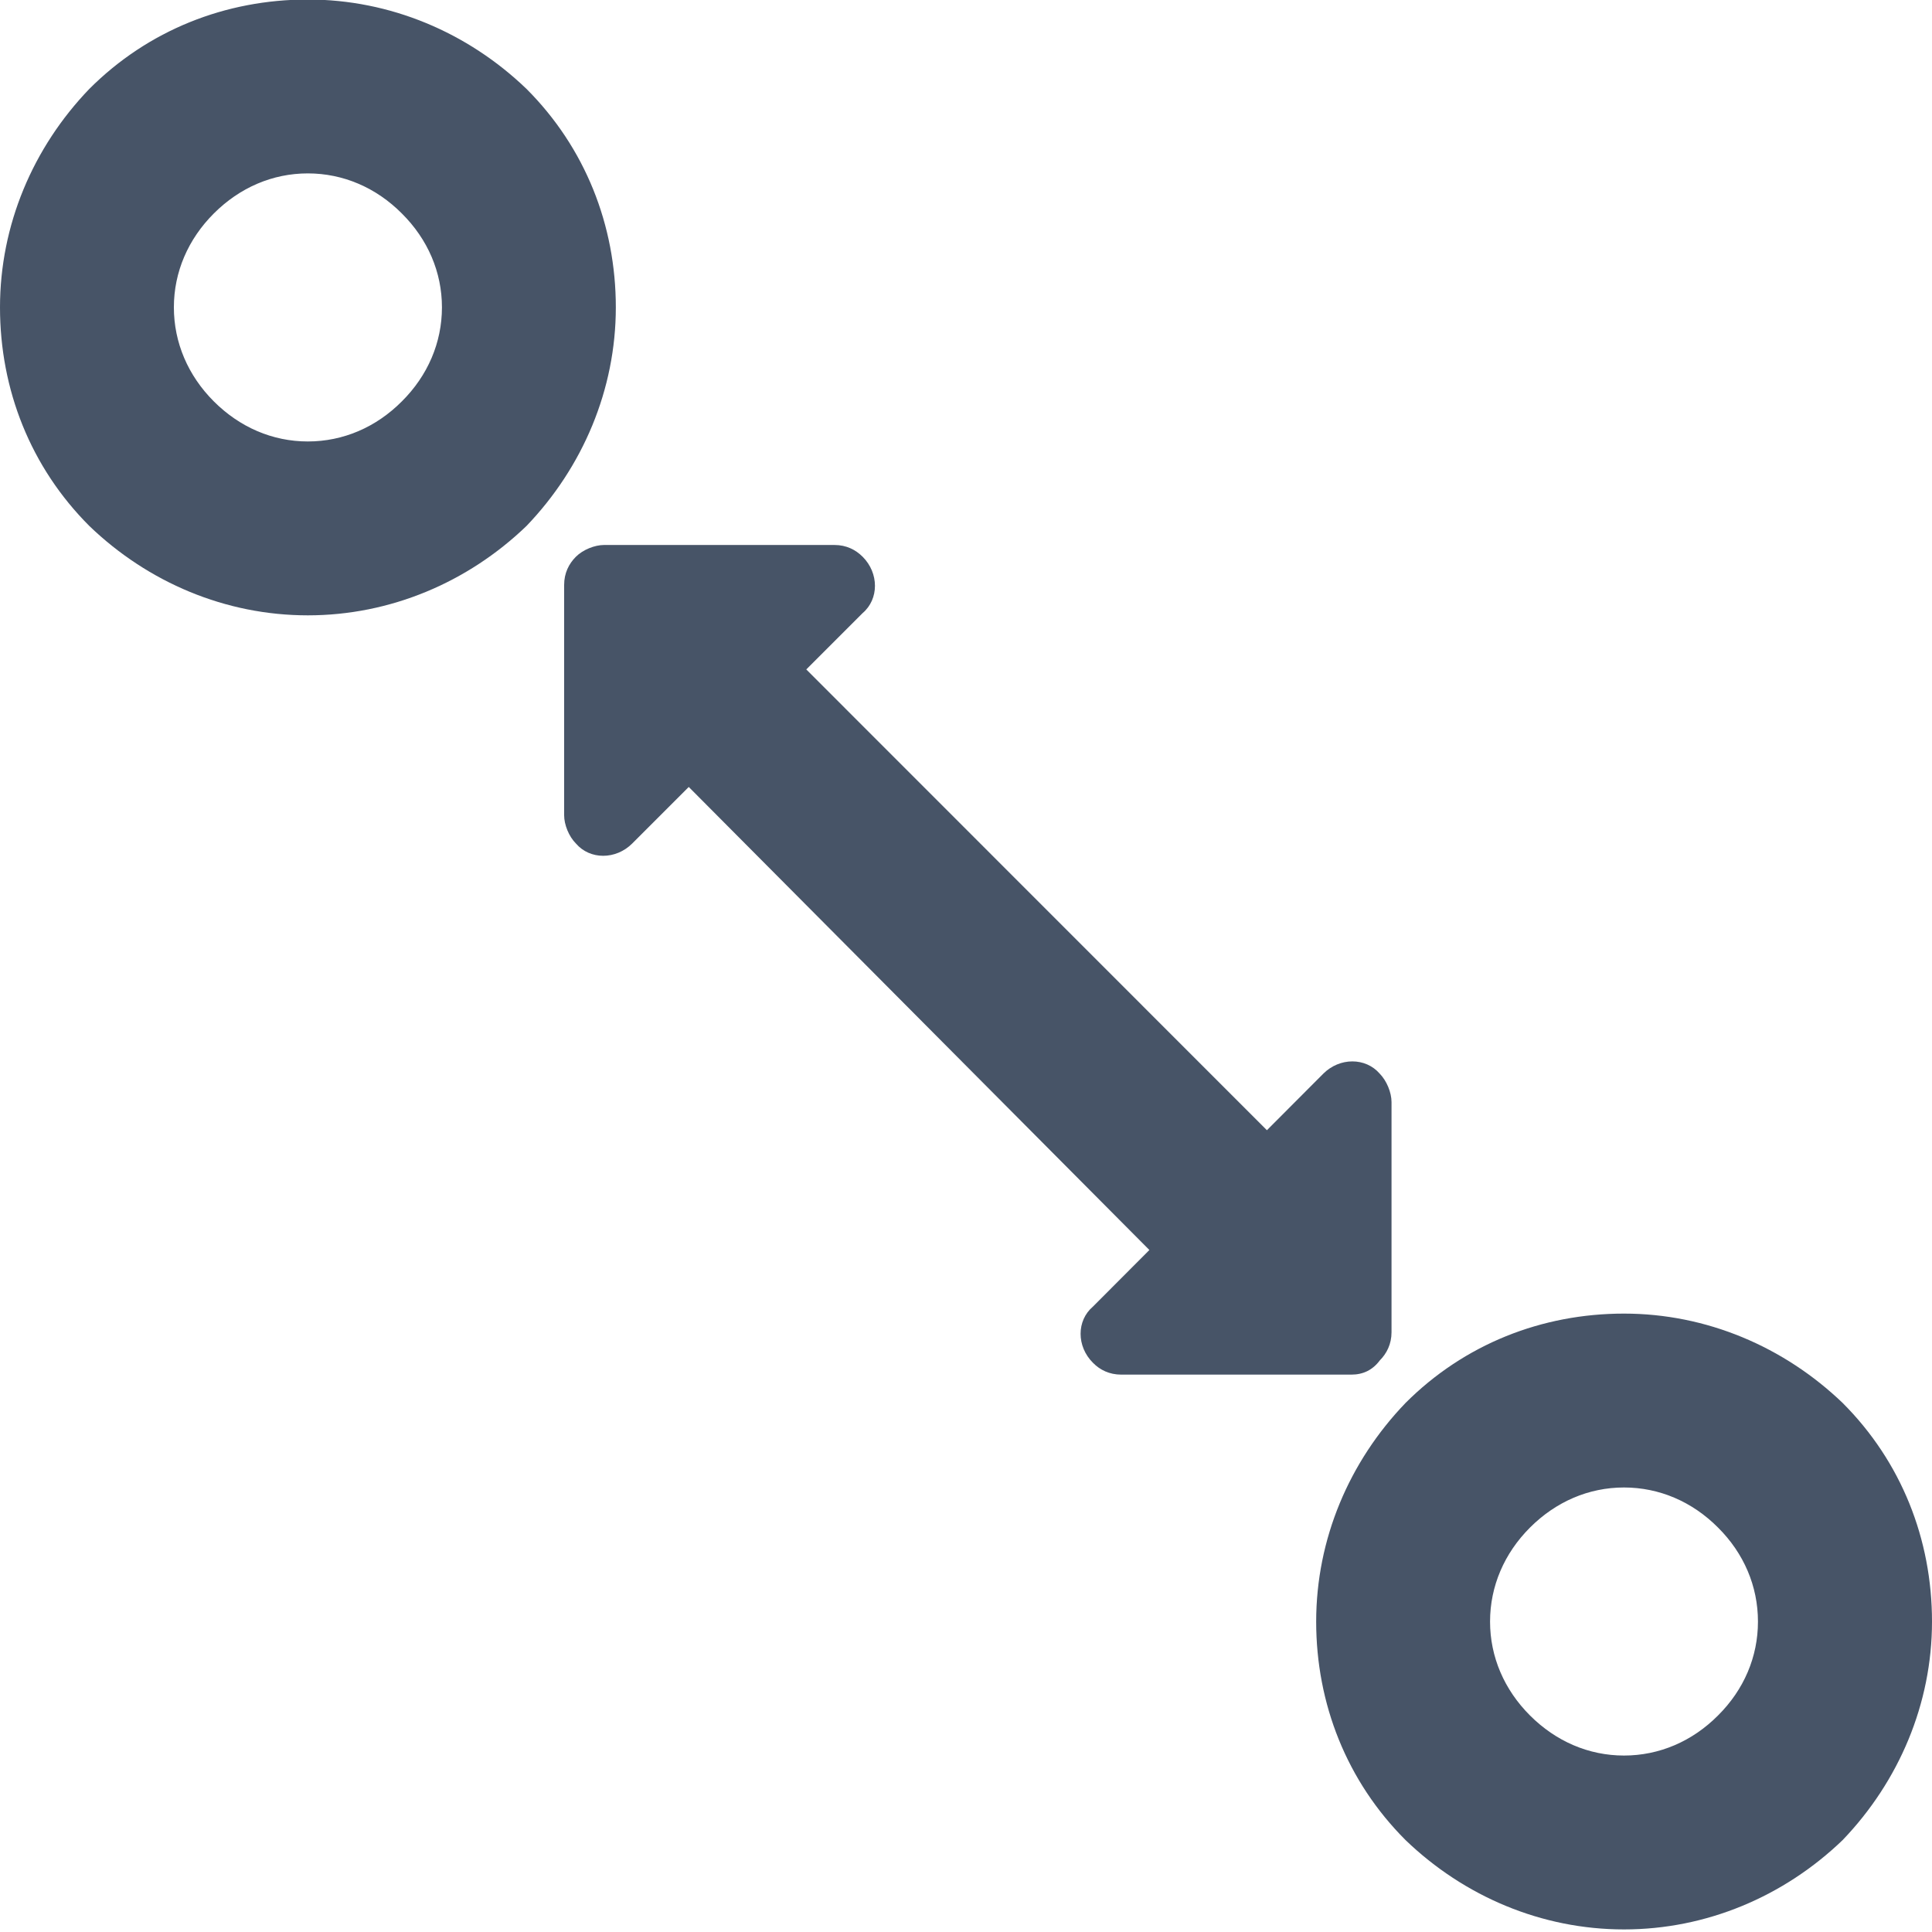
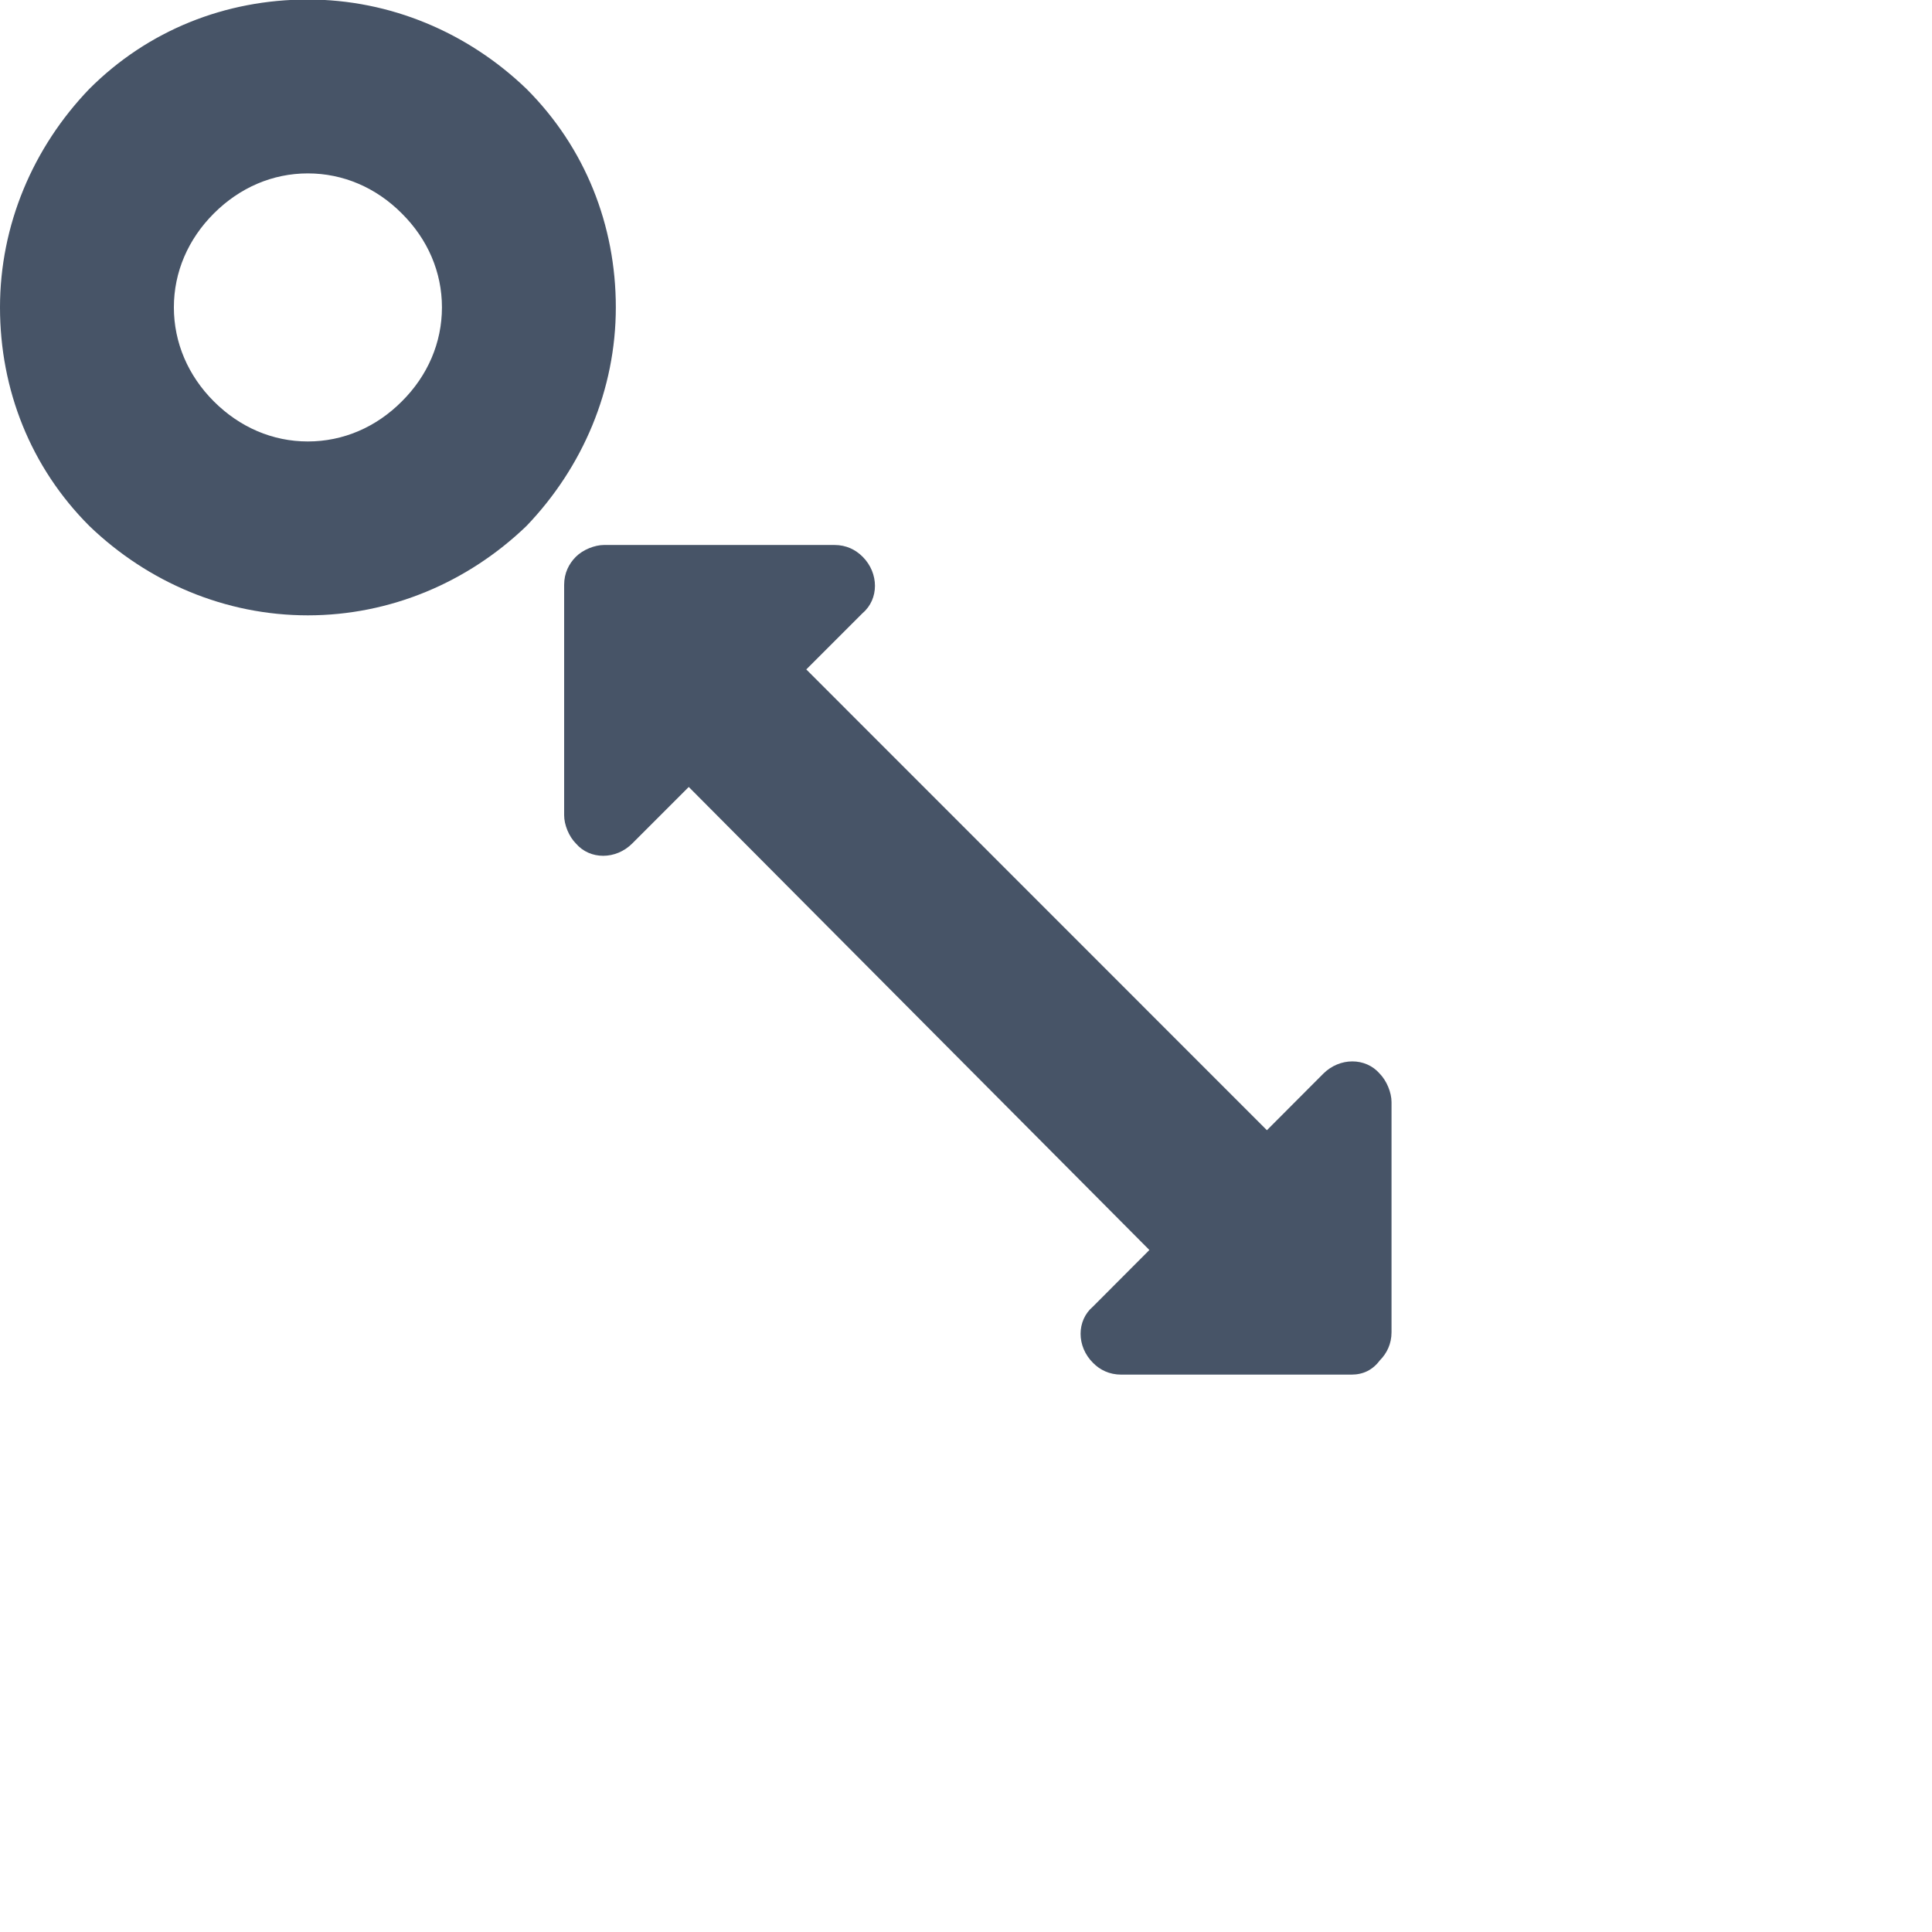
<svg xmlns="http://www.w3.org/2000/svg" width="12" height="12" viewBox="0 0 12 12" fill="none">
  <path d="M8.394 8.538H6.964C6.891 8.538 6.832 8.509 6.789 8.465C6.686 8.363 6.686 8.202 6.789 8.115L7.139 7.764L4.278 4.888L3.927 5.239C3.825 5.341 3.664 5.341 3.577 5.239C3.533 5.195 3.504 5.122 3.504 5.064V3.633C3.504 3.56 3.533 3.502 3.577 3.458C3.621 3.414 3.694 3.385 3.752 3.385H5.183C5.256 3.385 5.314 3.414 5.358 3.458C5.46 3.56 5.46 3.721 5.358 3.808L5.008 4.158L7.869 7.02L8.219 6.669C8.321 6.567 8.482 6.567 8.57 6.669C8.613 6.713 8.643 6.786 8.643 6.845V8.275C8.643 8.348 8.613 8.407 8.57 8.45C8.526 8.509 8.467 8.538 8.394 8.538Z" fill="#475467" />
  <path d="M1.912 3.822C1.401 3.822 0.92 3.618 0.555 3.267C0.19 2.902 0 2.42 0 1.909C0 1.399 0.204 0.917 0.555 0.552C0.92 0.187 1.401 -0.003 1.912 -0.003C2.423 -0.003 2.905 0.201 3.27 0.552C3.635 0.917 3.825 1.399 3.825 1.909C3.825 2.42 3.62 2.902 3.27 3.267C2.905 3.618 2.423 3.822 1.912 3.822ZM1.912 1.077C1.693 1.077 1.489 1.165 1.328 1.326C1.168 1.486 1.08 1.69 1.08 1.909C1.08 2.128 1.168 2.333 1.328 2.493C1.489 2.654 1.693 2.742 1.912 2.742C2.131 2.742 2.336 2.654 2.496 2.493C2.657 2.333 2.745 2.128 2.745 1.909C2.745 1.69 2.657 1.486 2.496 1.326C2.336 1.165 2.131 1.077 1.912 1.077Z" fill="#475467" />
-   <path d="M10.087 11.984C9.576 11.984 9.095 11.78 8.73 11.429C8.365 11.064 8.175 10.582 8.175 10.072C8.175 9.561 8.379 9.079 8.73 8.714C9.095 8.349 9.576 8.159 10.087 8.159C10.598 8.159 11.08 8.364 11.445 8.714C11.81 9.079 12 9.561 12 10.072C12 10.582 11.795 11.064 11.445 11.429C11.08 11.78 10.598 11.984 10.087 11.984ZM10.087 9.239C9.868 9.239 9.664 9.327 9.503 9.488C9.343 9.648 9.255 9.853 9.255 10.072C9.255 10.291 9.343 10.495 9.503 10.655C9.664 10.816 9.868 10.904 10.087 10.904C10.306 10.904 10.511 10.816 10.671 10.655C10.832 10.495 10.919 10.291 10.919 10.072C10.919 9.853 10.832 9.648 10.671 9.488C10.511 9.327 10.306 9.239 10.087 9.239Z" fill="#475467" />
</svg>